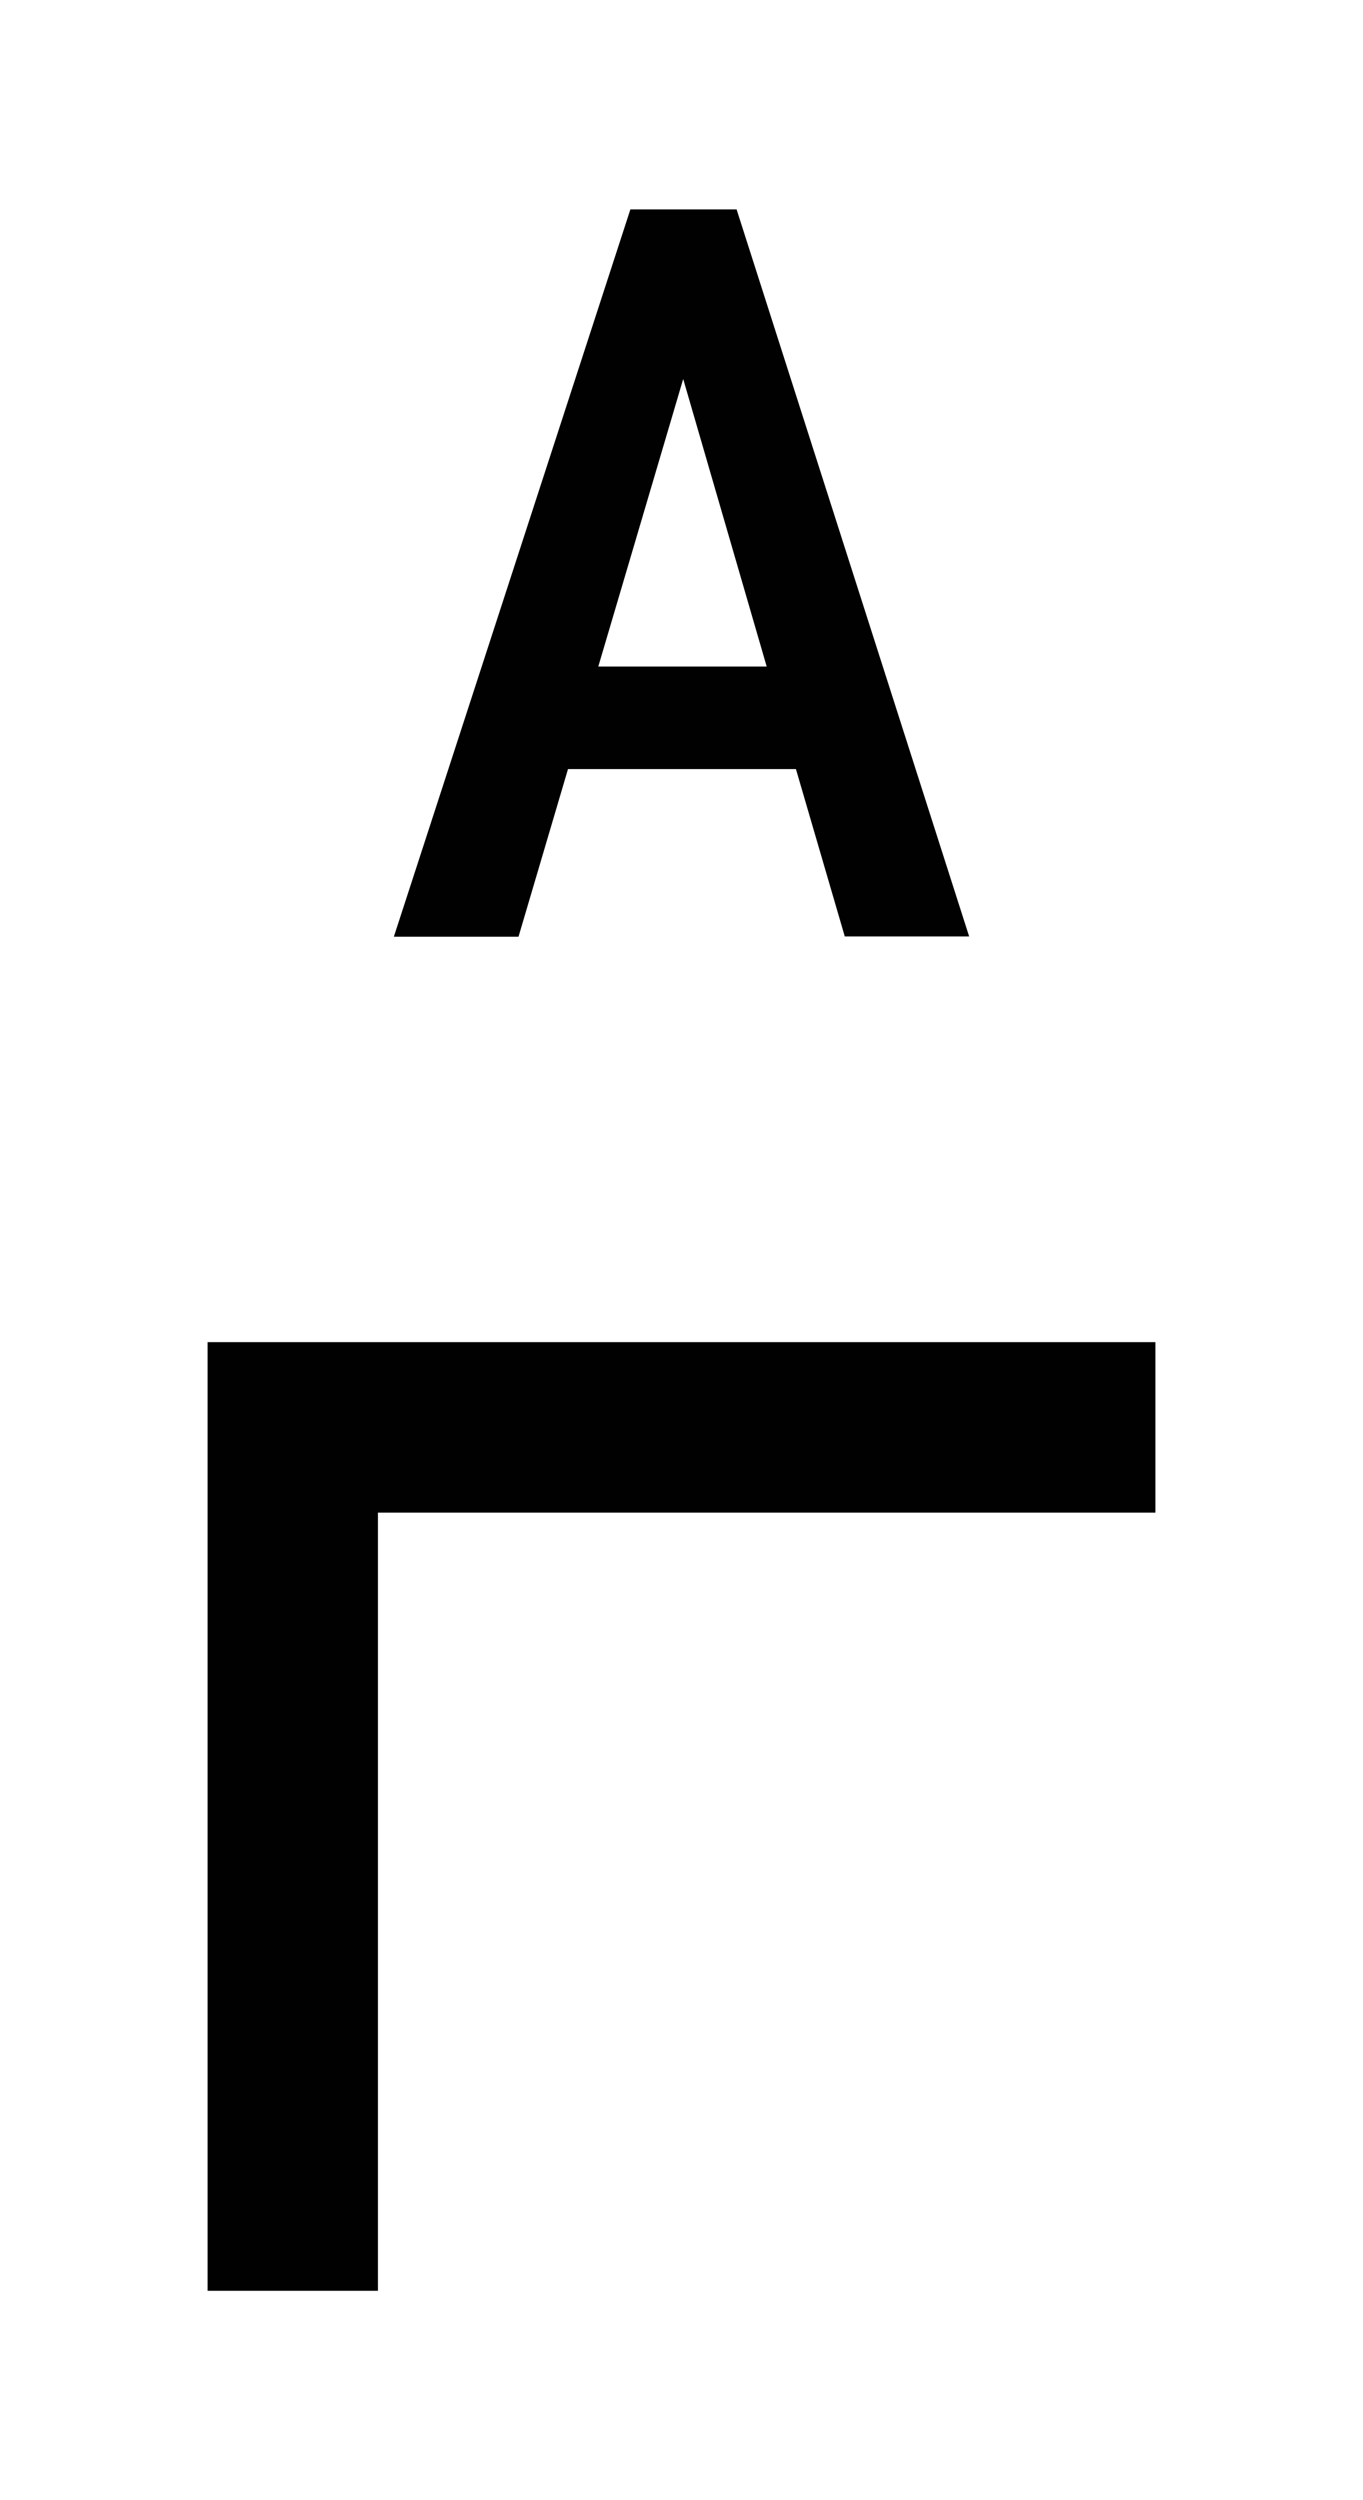
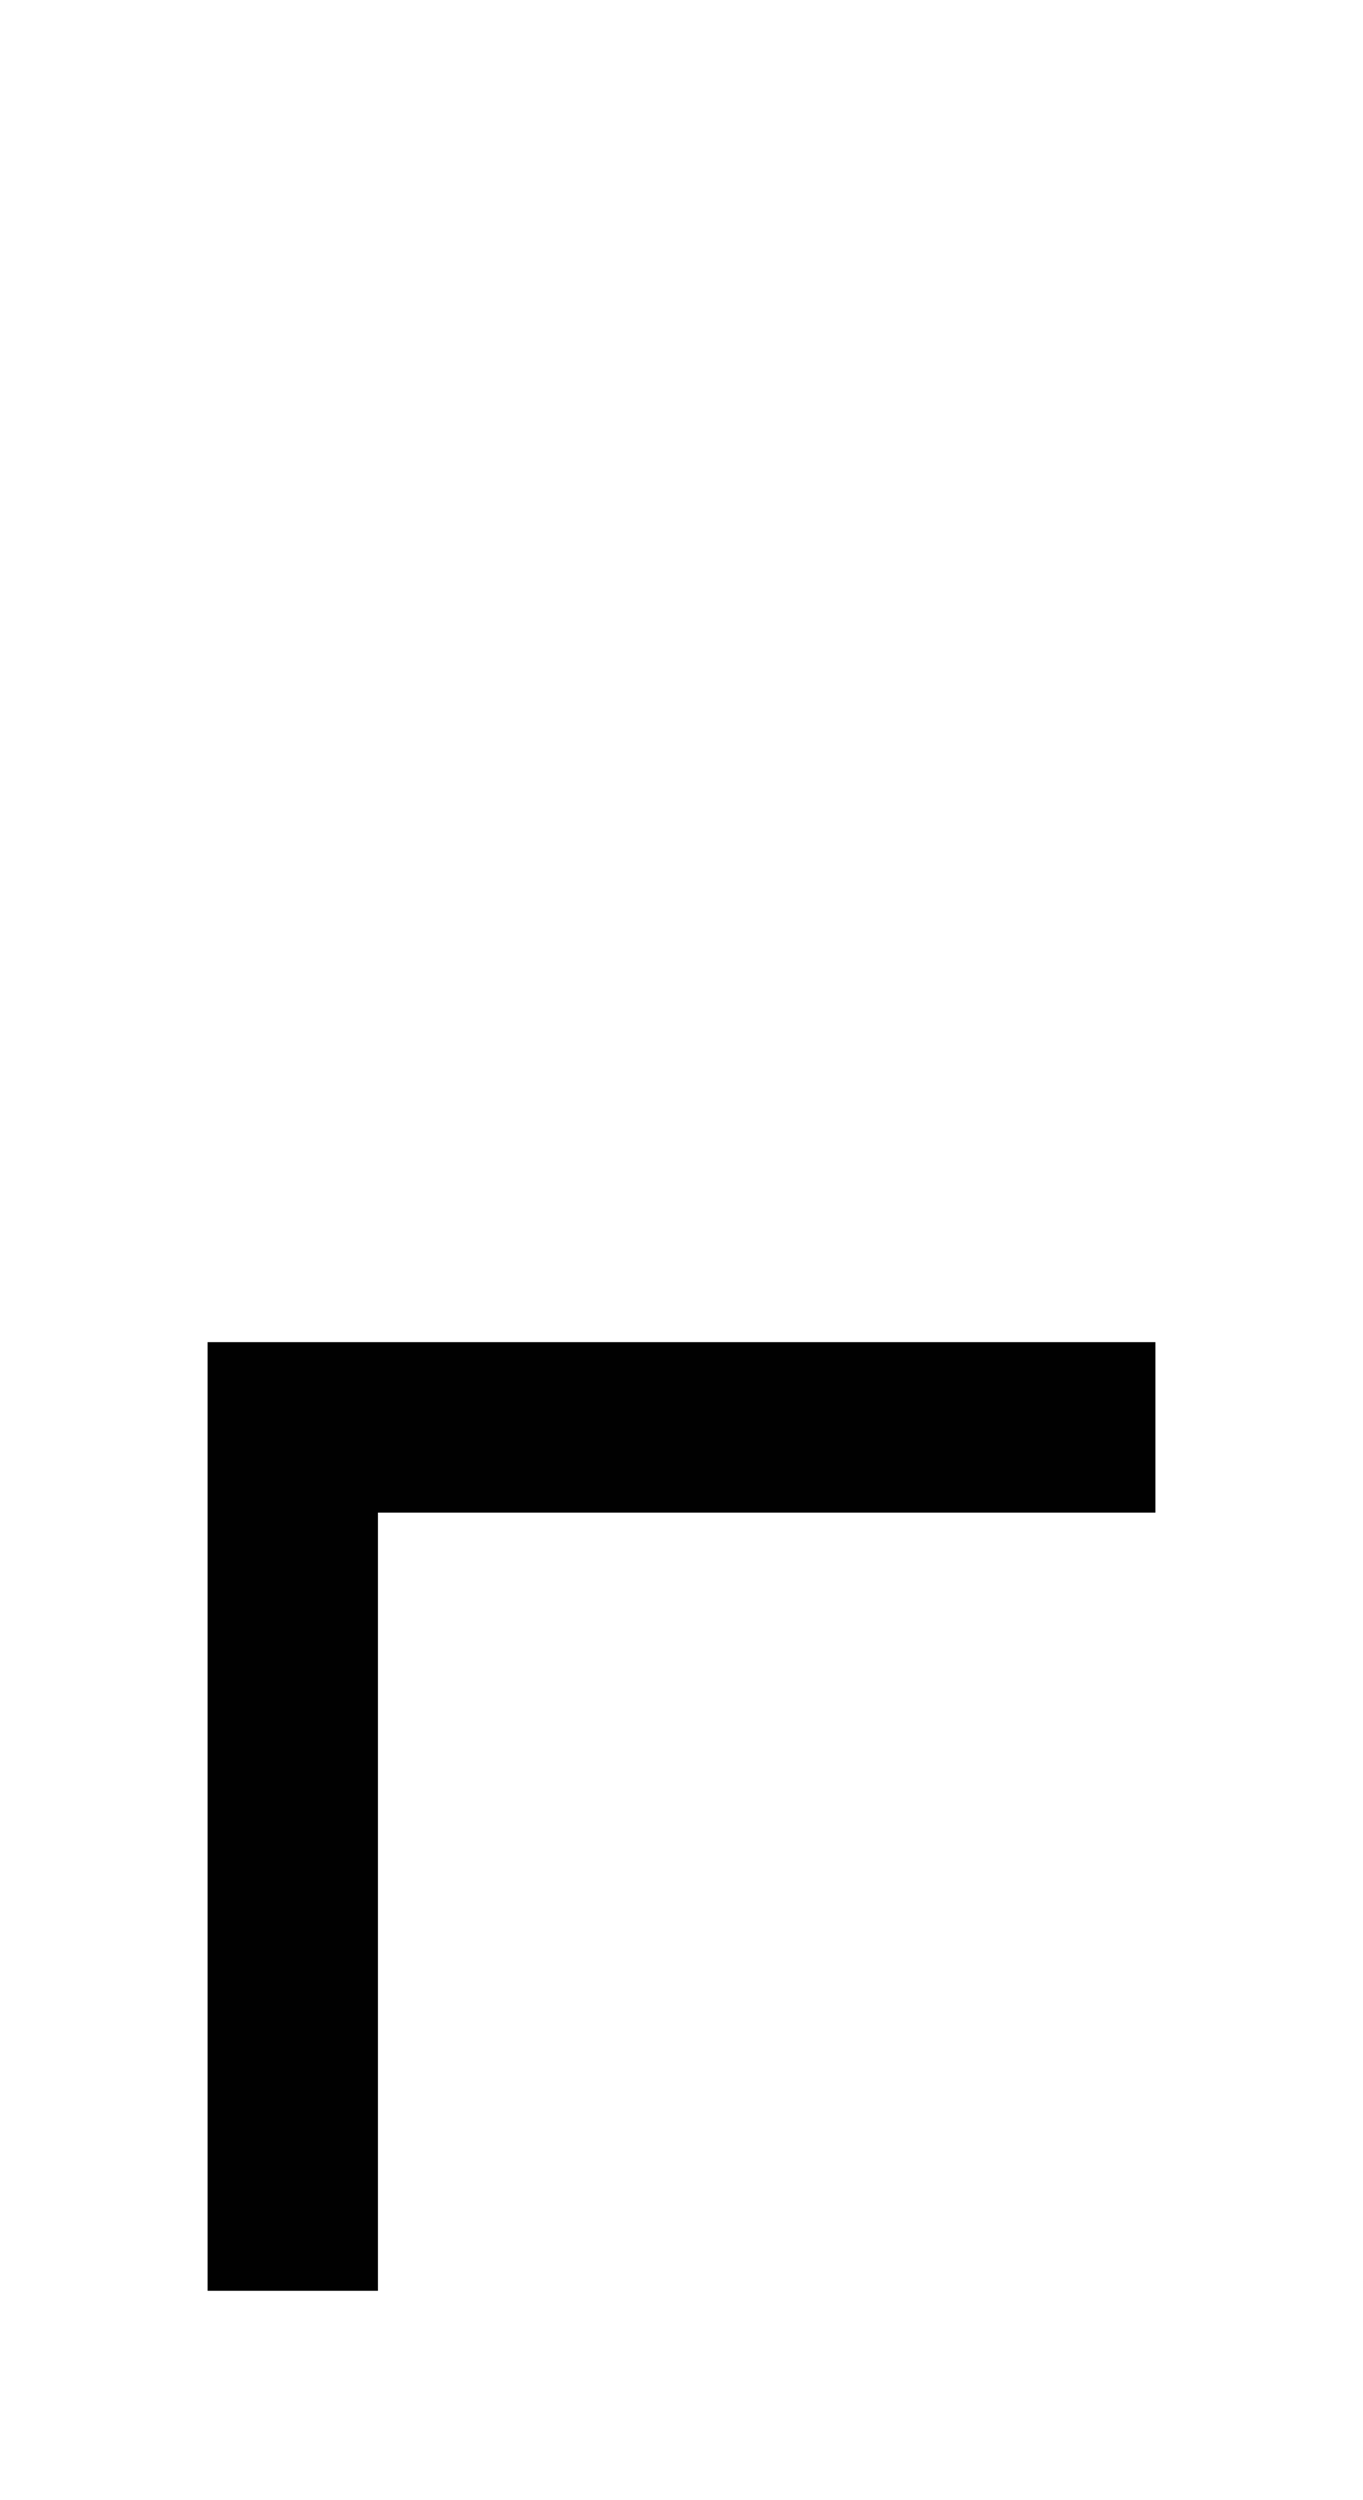
<svg xmlns="http://www.w3.org/2000/svg" id="Layer_1" version="1.1" viewBox="0 0 48 88">
  <defs>
    <style>
      .st0 {
        fill: #010101;
      }

      .st1 {
        isolation: isolate;
      }
    </style>
  </defs>
  <g class="st1">
-     <path class="st0" d="M20,27.08l-1.74,5.89h-4.39L22.2,7.37h3.74l8.19,25.59h-4.38l-1.72-5.89h-8.03ZM27,23.46l-2.94-10.12-2.99,10.12h5.92Z" />
-   </g>
+     </g>
  <polygon class="st0" points="13.31 80.63 7.31 80.63 7.31 47.24 40.69 47.24 40.69 53.24 13.31 53.24 13.31 80.63" />
</svg>